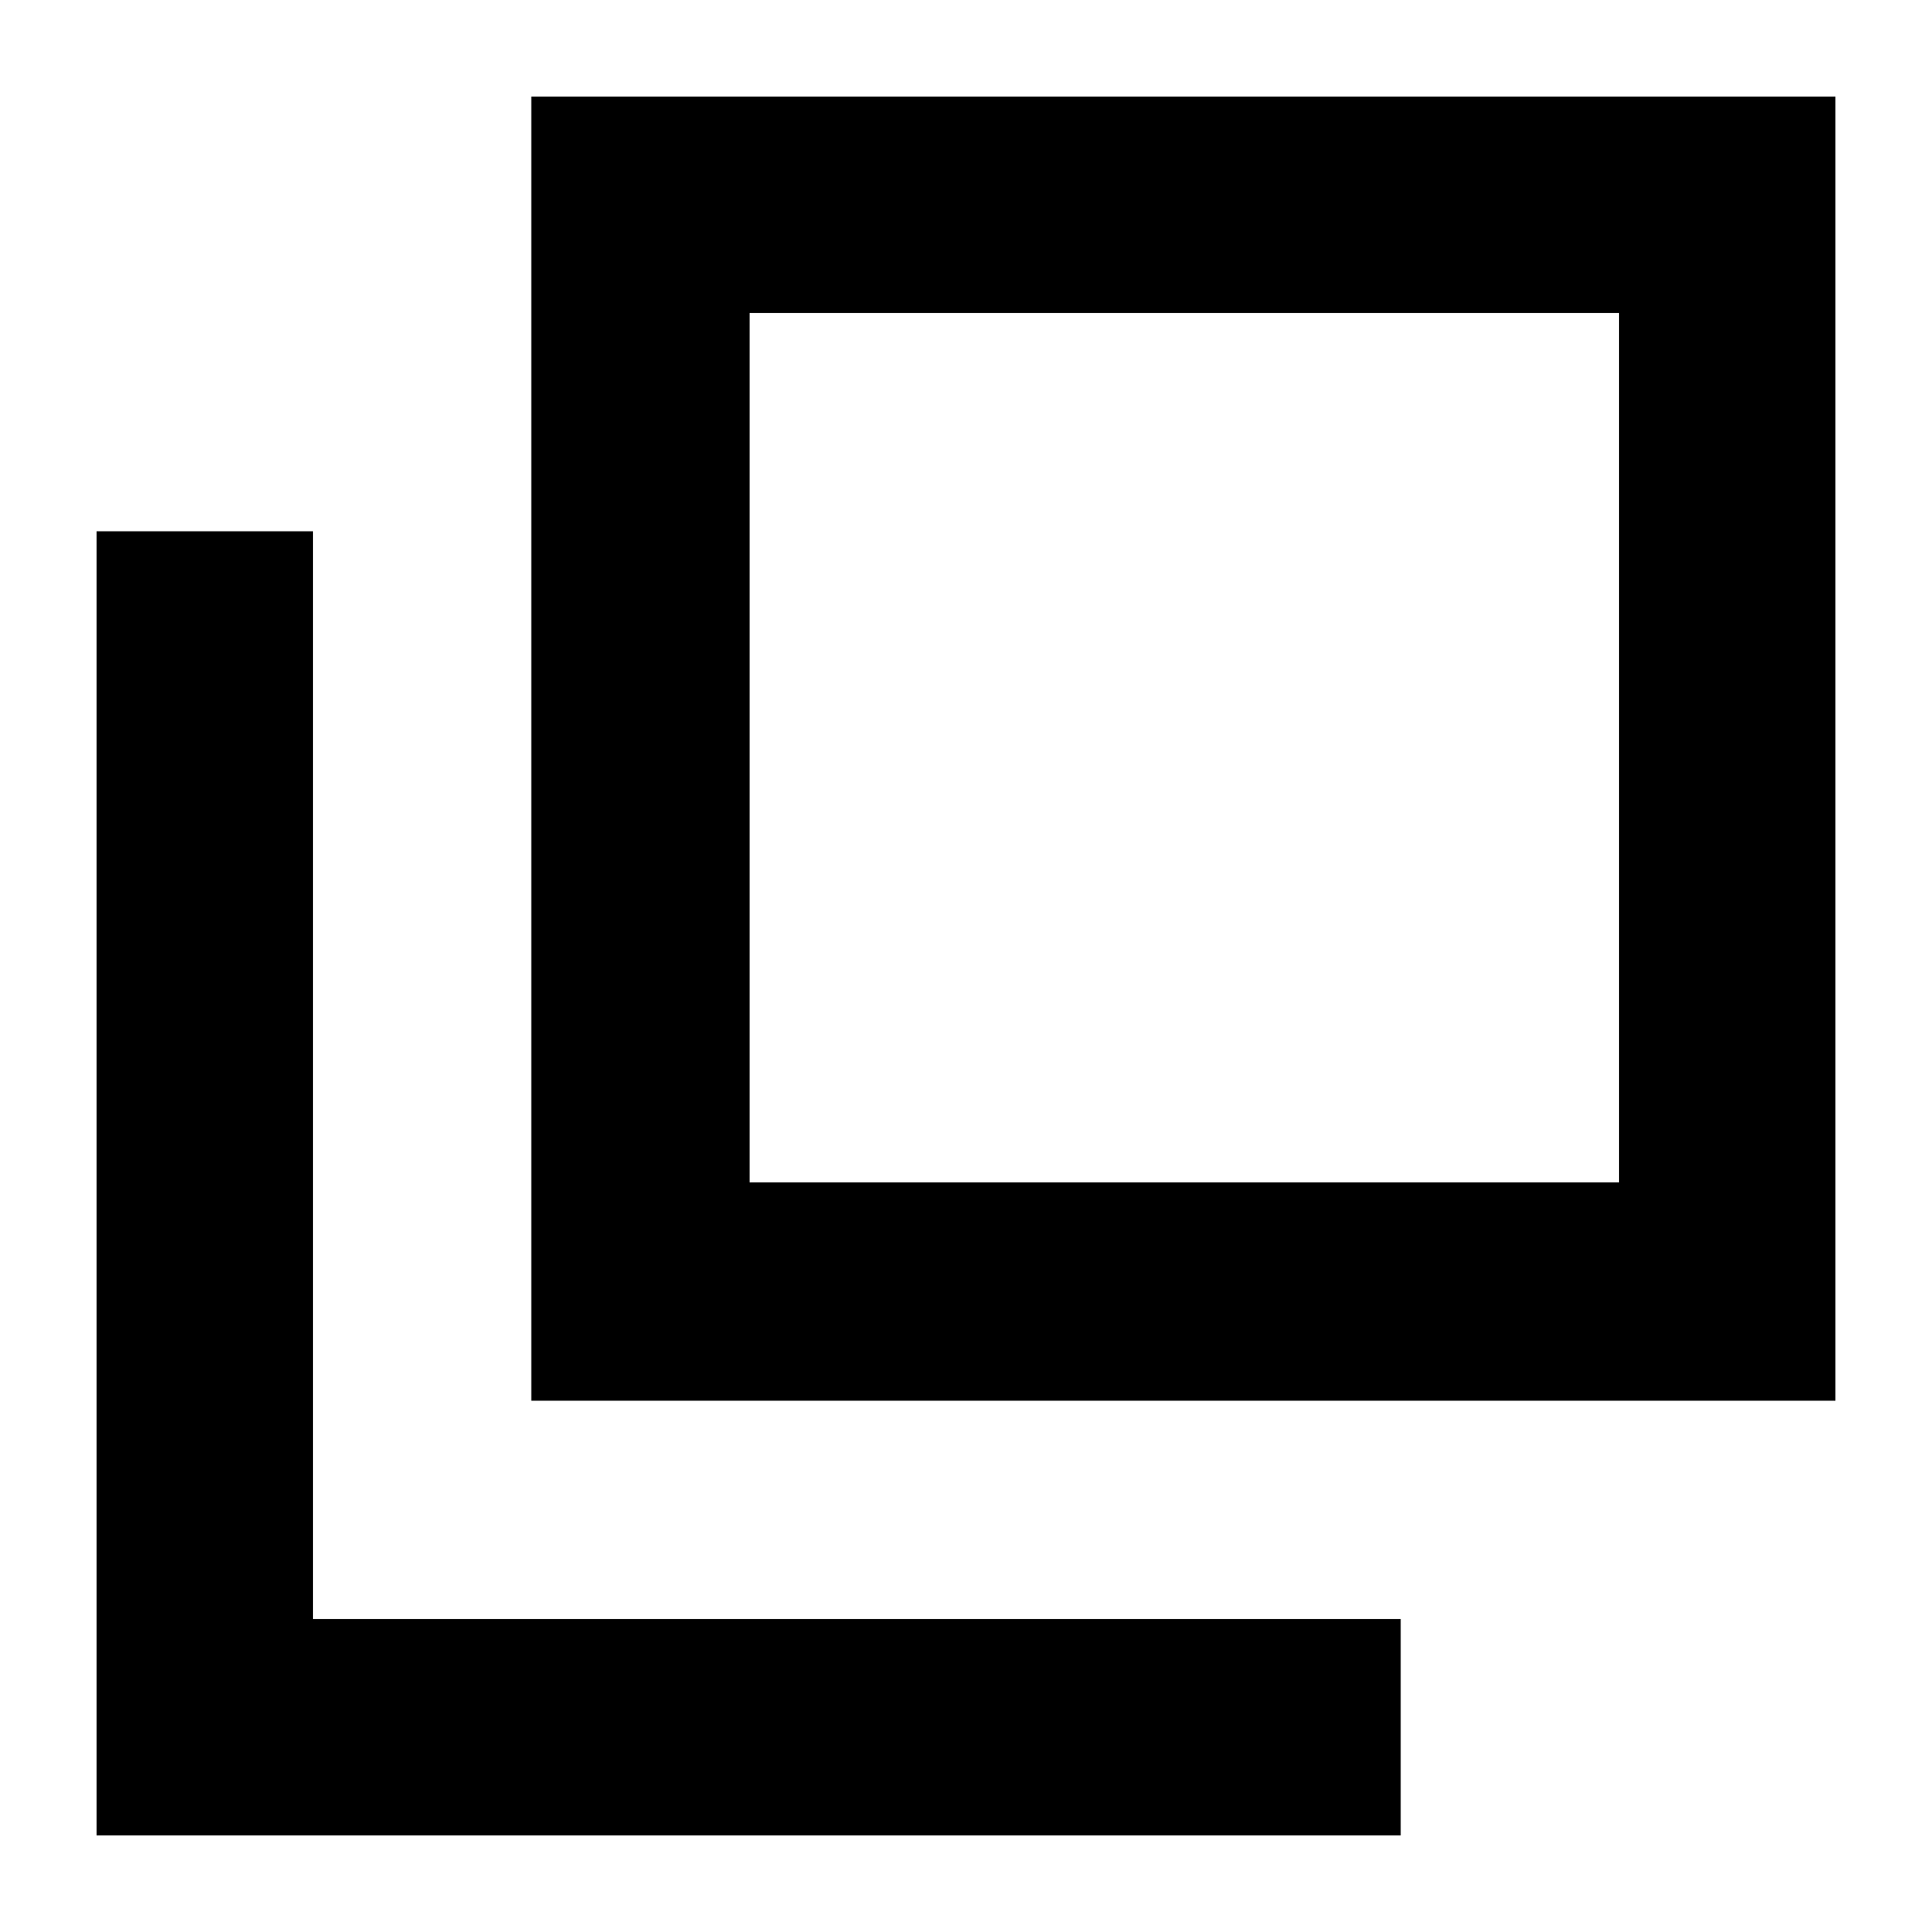
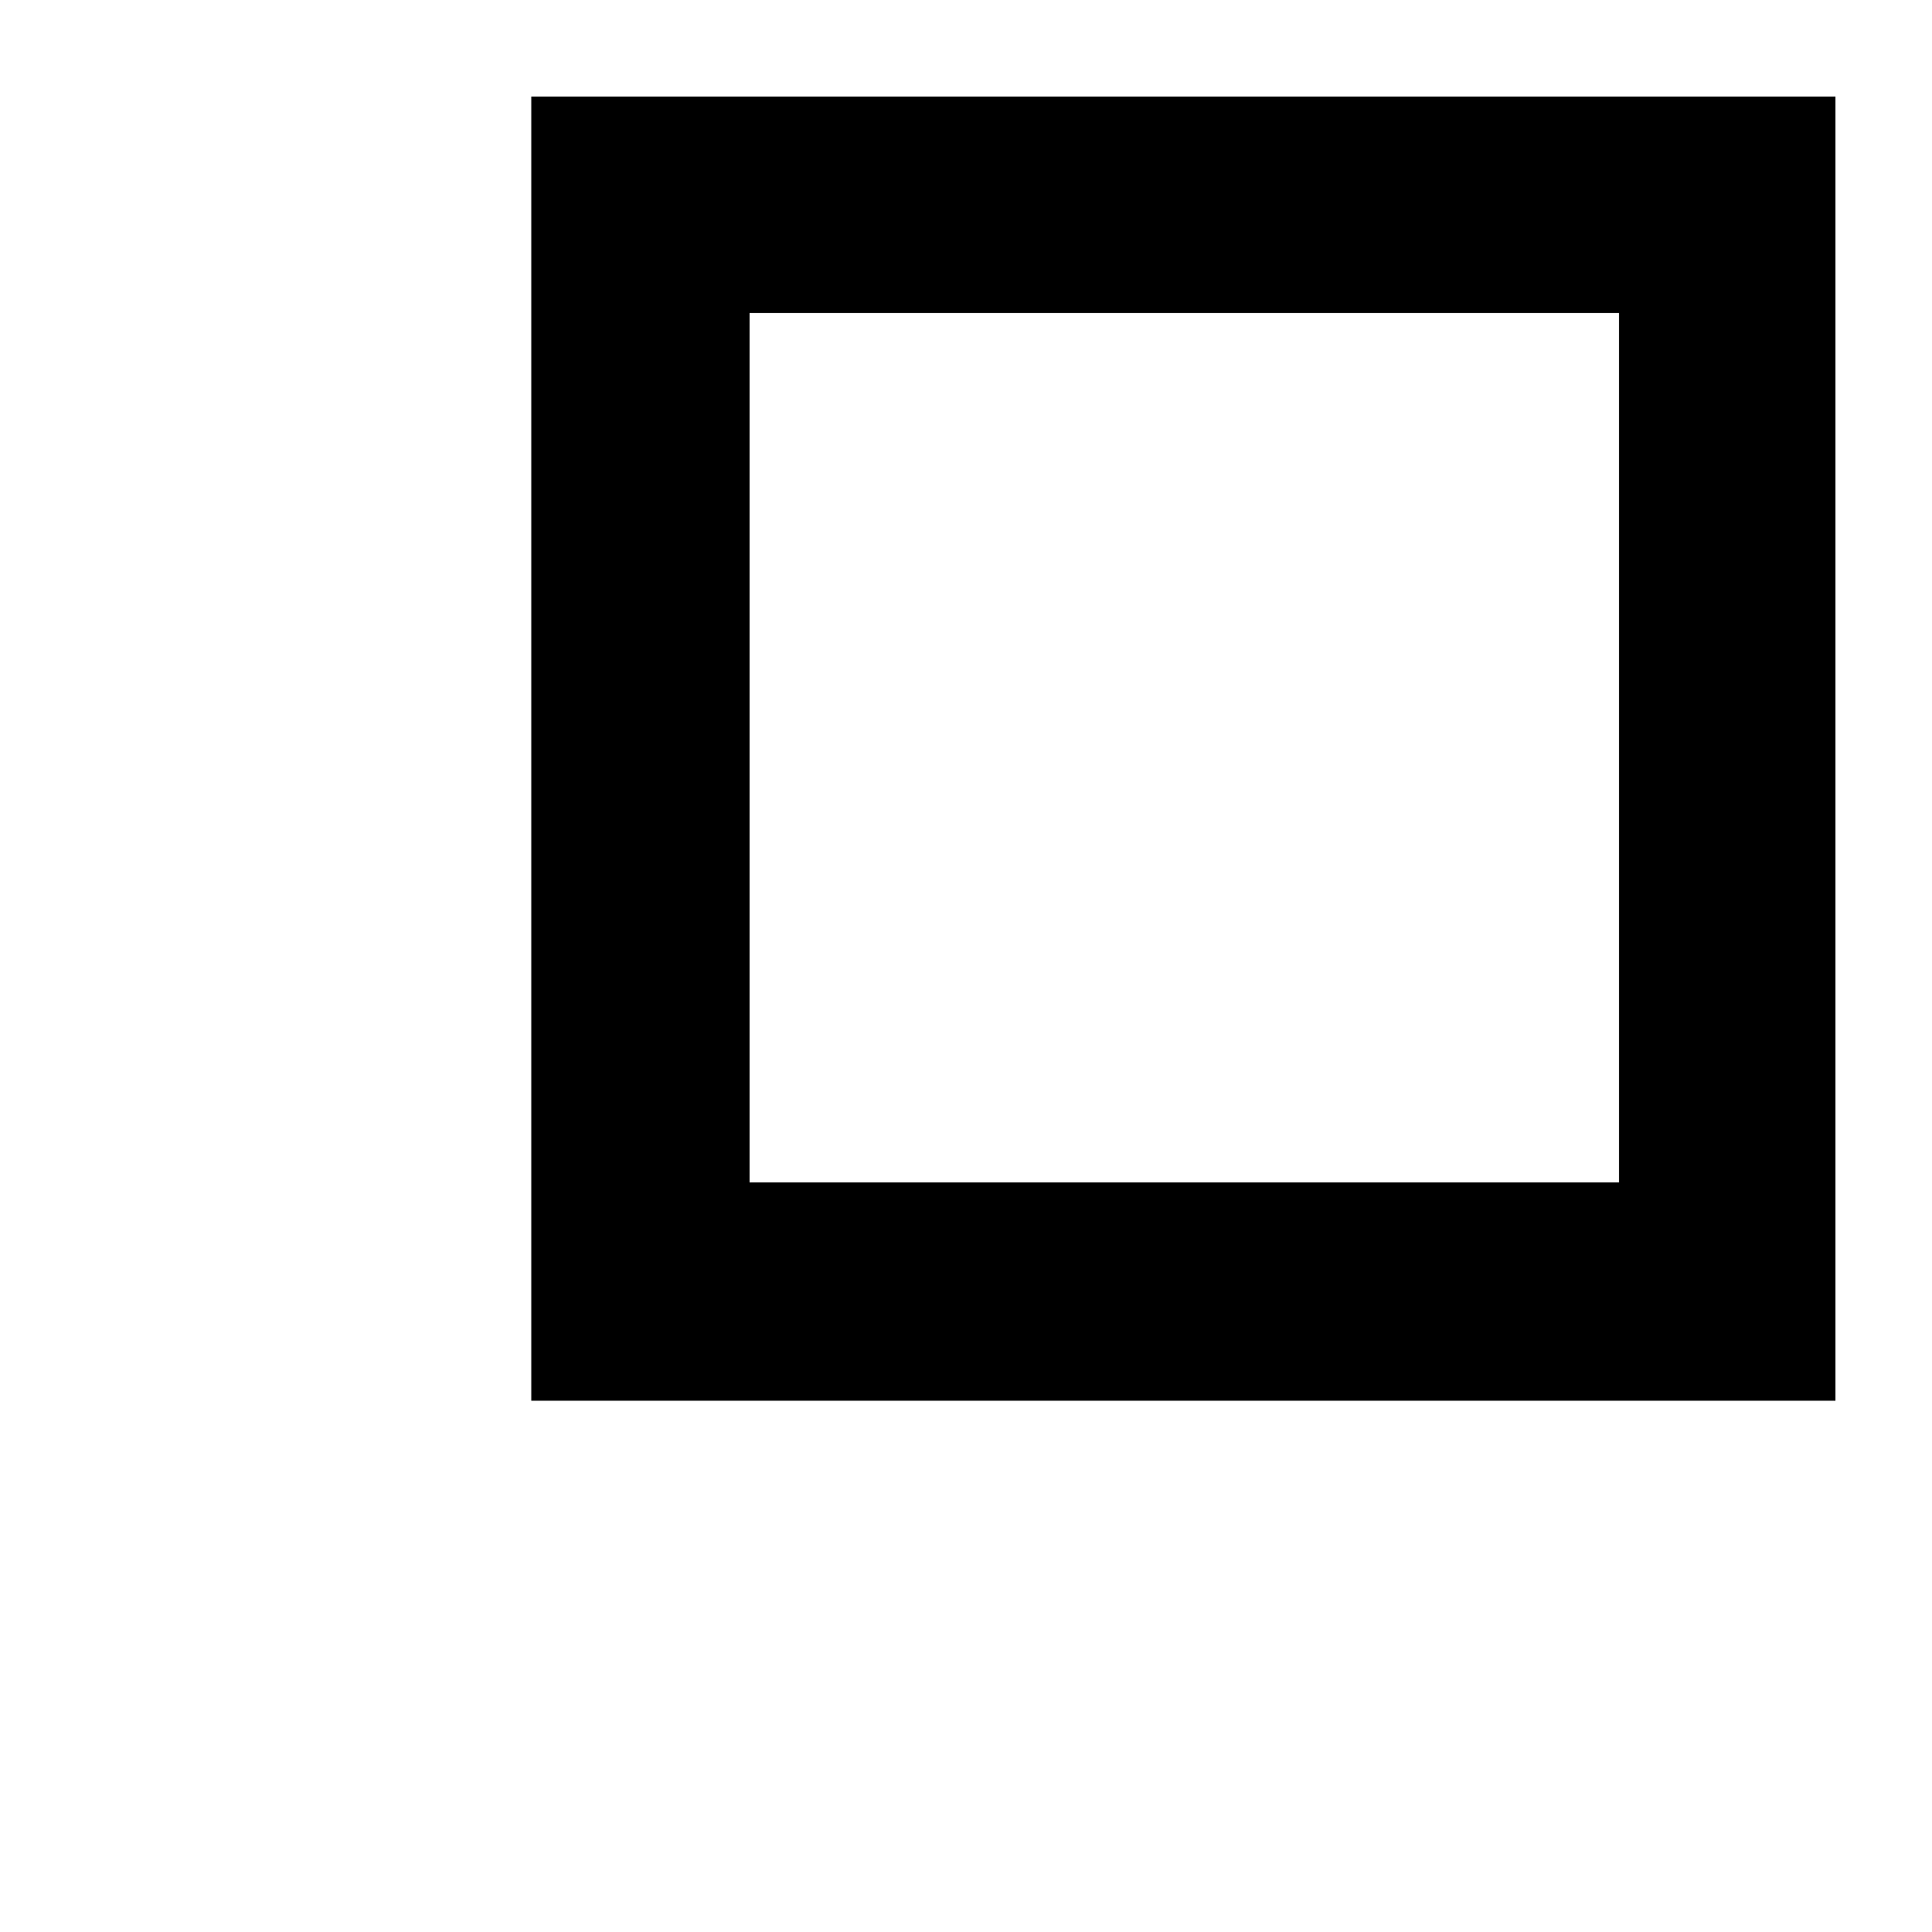
<svg xmlns="http://www.w3.org/2000/svg" width="1200pt" height="1200pt" version="1.1" viewBox="0 0 1200 1200">
  <g>
    <path d="m1005.6 194.4v540h-540v-540h540m134.4-134.4h-810v810h810z" />
-     <path d="m194.4 1005.6v-675.6h-134.4v810h810v-134.4z" />
  </g>
</svg>